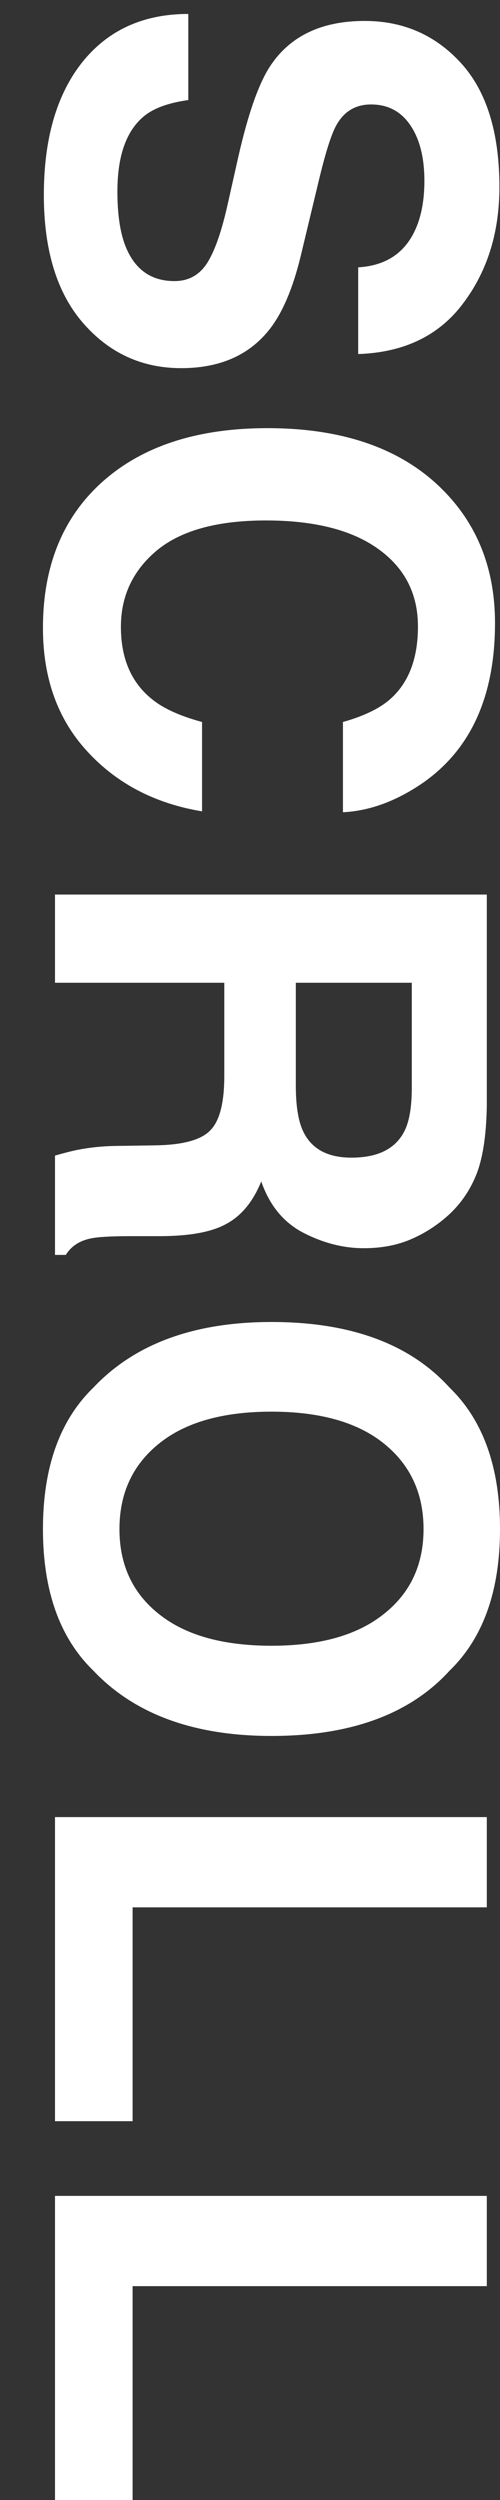
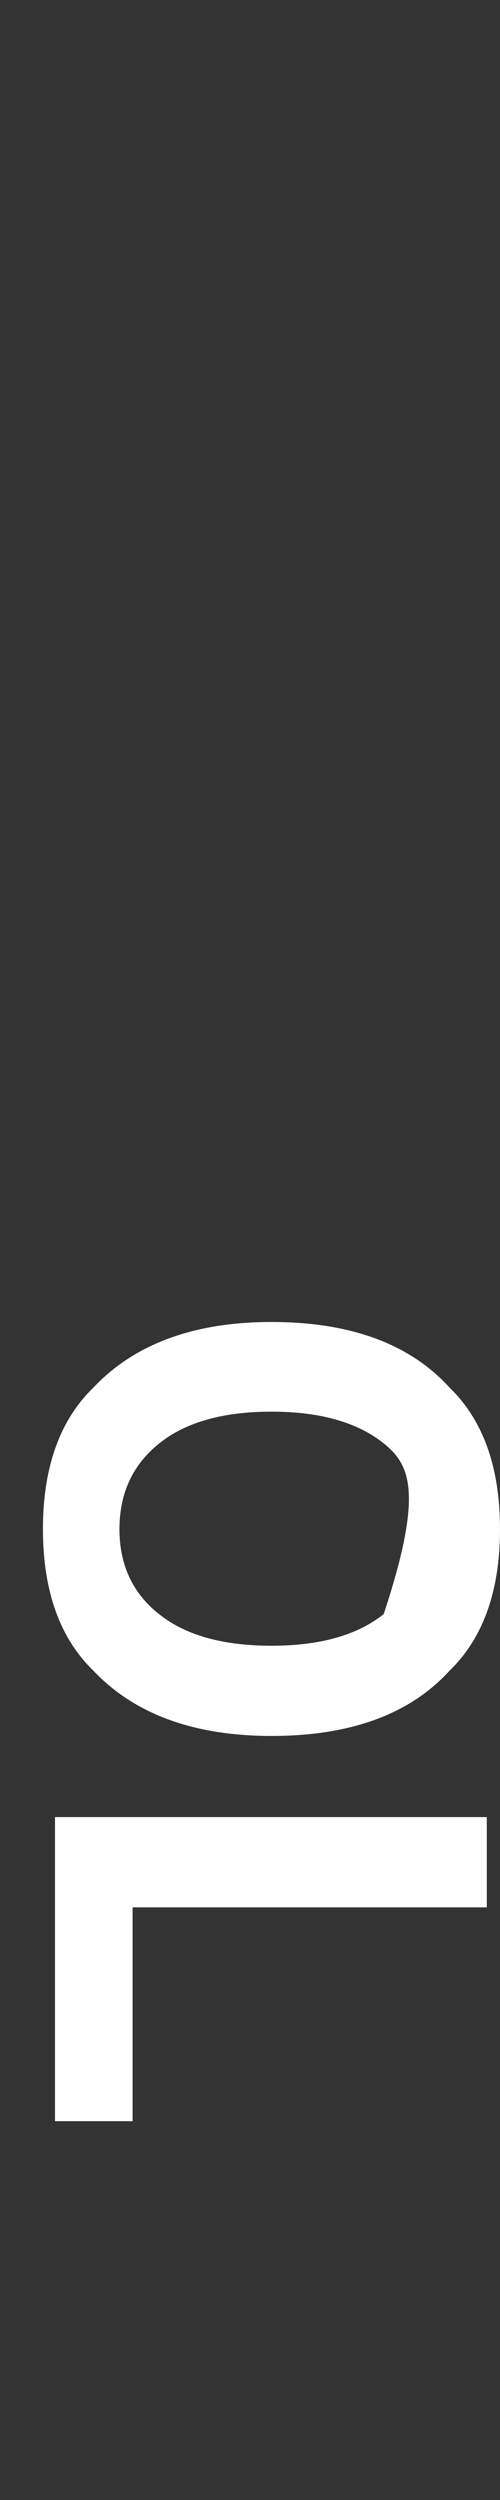
<svg xmlns="http://www.w3.org/2000/svg" width="10" height="50" viewBox="0 0 10 50" fill="none">
  <rect x="0" y="0" width="10" height="50" fill="#333333" stroke="none" />
-   <path d="M3.766 2.001C3.371 2.056 3.076 2.163 2.881 2.323C2.525 2.616 2.348 3.118 2.348 3.829C2.348 4.255 2.395 4.601 2.488 4.866C2.668 5.37 3.002 5.622 3.49 5.622C3.775 5.622 3.996 5.497 4.152 5.247C4.305 4.997 4.439 4.605 4.557 4.07L4.762 3.156C4.965 2.257 5.186 1.636 5.424 1.292C5.822 0.71 6.445 0.419 7.293 0.419C8.066 0.419 8.709 0.7 9.221 1.263C9.732 1.825 9.988 2.652 9.988 3.741C9.988 4.652 9.746 5.427 9.262 6.068C8.781 6.712 8.082 7.05 7.164 7.081L7.164 5.347C7.684 5.316 8.053 5.089 8.271 4.667C8.416 4.386 8.488 4.036 8.488 3.618C8.488 3.154 8.395 2.782 8.207 2.505C8.02 2.228 7.758 2.089 7.422 2.089C7.113 2.089 6.883 2.226 6.73 2.499C6.629 2.675 6.51 3.05 6.373 3.624L6.016 5.113C5.859 5.765 5.65 6.257 5.389 6.589C4.982 7.105 4.395 7.363 3.625 7.363C2.836 7.363 2.18 7.06 1.656 6.454C1.137 5.853 0.877 5.001 0.877 3.9C0.877 2.775 1.133 1.89 1.645 1.245C2.16 0.601 2.867 0.279 3.766 0.279L3.766 2.001Z" fill="white" />
-   <path d="M5.348 8.563C6.855 8.563 8.018 8.968 8.834 9.776C9.545 10.479 9.9 11.374 9.9 12.46C9.9 13.913 9.424 14.976 8.471 15.648C7.936 16.019 7.398 16.218 6.859 16.245L6.859 14.44C7.273 14.323 7.586 14.173 7.797 13.989C8.172 13.661 8.359 13.175 8.359 12.53C8.359 11.874 8.094 11.357 7.562 10.977C7.035 10.599 6.287 10.409 5.318 10.409C4.35 10.409 3.623 10.608 3.139 11.007C2.658 11.409 2.418 11.919 2.418 12.536C2.418 13.169 2.625 13.651 3.039 13.983C3.262 14.167 3.596 14.319 4.041 14.44L4.041 16.227C3.1 16.071 2.334 15.671 1.744 15.026C1.154 14.386 0.859 13.563 0.859 12.56C0.859 11.317 1.258 10.341 2.055 9.63C2.855 8.919 3.953 8.563 5.348 8.563Z" fill="white" />
-   <path d="M8.236 19.655L5.916 19.655L5.916 21.7C5.916 22.106 5.963 22.411 6.057 22.614C6.221 22.973 6.545 23.153 7.029 23.153C7.553 23.153 7.904 22.979 8.084 22.632C8.186 22.436 8.236 22.143 8.236 21.753L8.236 19.655ZM9.736 22.128C9.725 22.733 9.65 23.198 9.514 23.522C9.377 23.85 9.176 24.128 8.91 24.354C8.691 24.542 8.449 24.69 8.184 24.8C7.918 24.909 7.615 24.964 7.275 24.964C6.865 24.964 6.461 24.86 6.062 24.653C5.668 24.446 5.389 24.104 5.225 23.628C5.064 24.026 4.836 24.307 4.539 24.471C4.246 24.639 3.797 24.723 3.191 24.723L2.611 24.723C2.217 24.723 1.949 24.739 1.809 24.77C1.586 24.817 1.422 24.927 1.316 25.098L1.1 25.098L1.1 23.112C1.291 23.057 1.445 23.018 1.562 22.995C1.805 22.948 2.053 22.923 2.307 22.919L3.109 22.907C3.66 22.899 4.027 22.798 4.211 22.602C4.395 22.411 4.486 22.05 4.486 21.518L4.486 19.655L1.1 19.655L1.1 17.891L9.736 17.891L9.736 22.128Z" fill="white" />
-   <path d="M2.389 30.582C2.389 31.297 2.652 31.864 3.18 32.282C3.707 32.704 4.457 32.915 5.43 32.915C6.398 32.915 7.146 32.704 7.674 32.282C8.205 31.864 8.471 31.297 8.471 30.582C8.471 29.868 8.207 29.297 7.68 28.872C7.152 28.446 6.402 28.233 5.43 28.233C4.457 28.233 3.707 28.446 3.18 28.872C2.652 29.297 2.389 29.868 2.389 30.582ZM5.43 34.719C3.879 34.719 2.691 34.284 1.867 33.413C1.195 32.76 0.859 31.817 0.859 30.582C0.859 29.348 1.195 28.405 1.867 27.753C2.691 26.878 3.879 26.44 5.43 26.44C7.012 26.44 8.199 26.878 8.992 27.753C9.664 28.405 10 29.348 10 30.582C10 31.817 9.664 32.76 8.992 33.413C8.199 34.284 7.012 34.719 5.43 34.719Z" fill="white" />
+   <path d="M2.389 30.582C2.389 31.297 2.652 31.864 3.18 32.282C3.707 32.704 4.457 32.915 5.43 32.915C6.398 32.915 7.146 32.704 7.674 32.282C8.471 29.868 8.207 29.297 7.68 28.872C7.152 28.446 6.402 28.233 5.43 28.233C4.457 28.233 3.707 28.446 3.18 28.872C2.652 29.297 2.389 29.868 2.389 30.582ZM5.43 34.719C3.879 34.719 2.691 34.284 1.867 33.413C1.195 32.76 0.859 31.817 0.859 30.582C0.859 29.348 1.195 28.405 1.867 27.753C2.691 26.878 3.879 26.44 5.43 26.44C7.012 26.44 8.199 26.878 8.992 27.753C9.664 28.405 10 29.348 10 30.582C10 31.817 9.664 32.76 8.992 33.413C8.199 34.284 7.012 34.719 5.43 34.719Z" fill="white" />
  <path d="M9.736 36.342L9.736 38.147L2.652 38.147L2.652 42.424L1.1 42.424L1.1 36.342L9.736 36.342Z" fill="white" />
-   <path d="M9.736 43.918L9.736 45.723L2.652 45.723L2.652 50L1.1 50L1.1 43.918L9.736 43.918Z" fill="white" />
</svg>